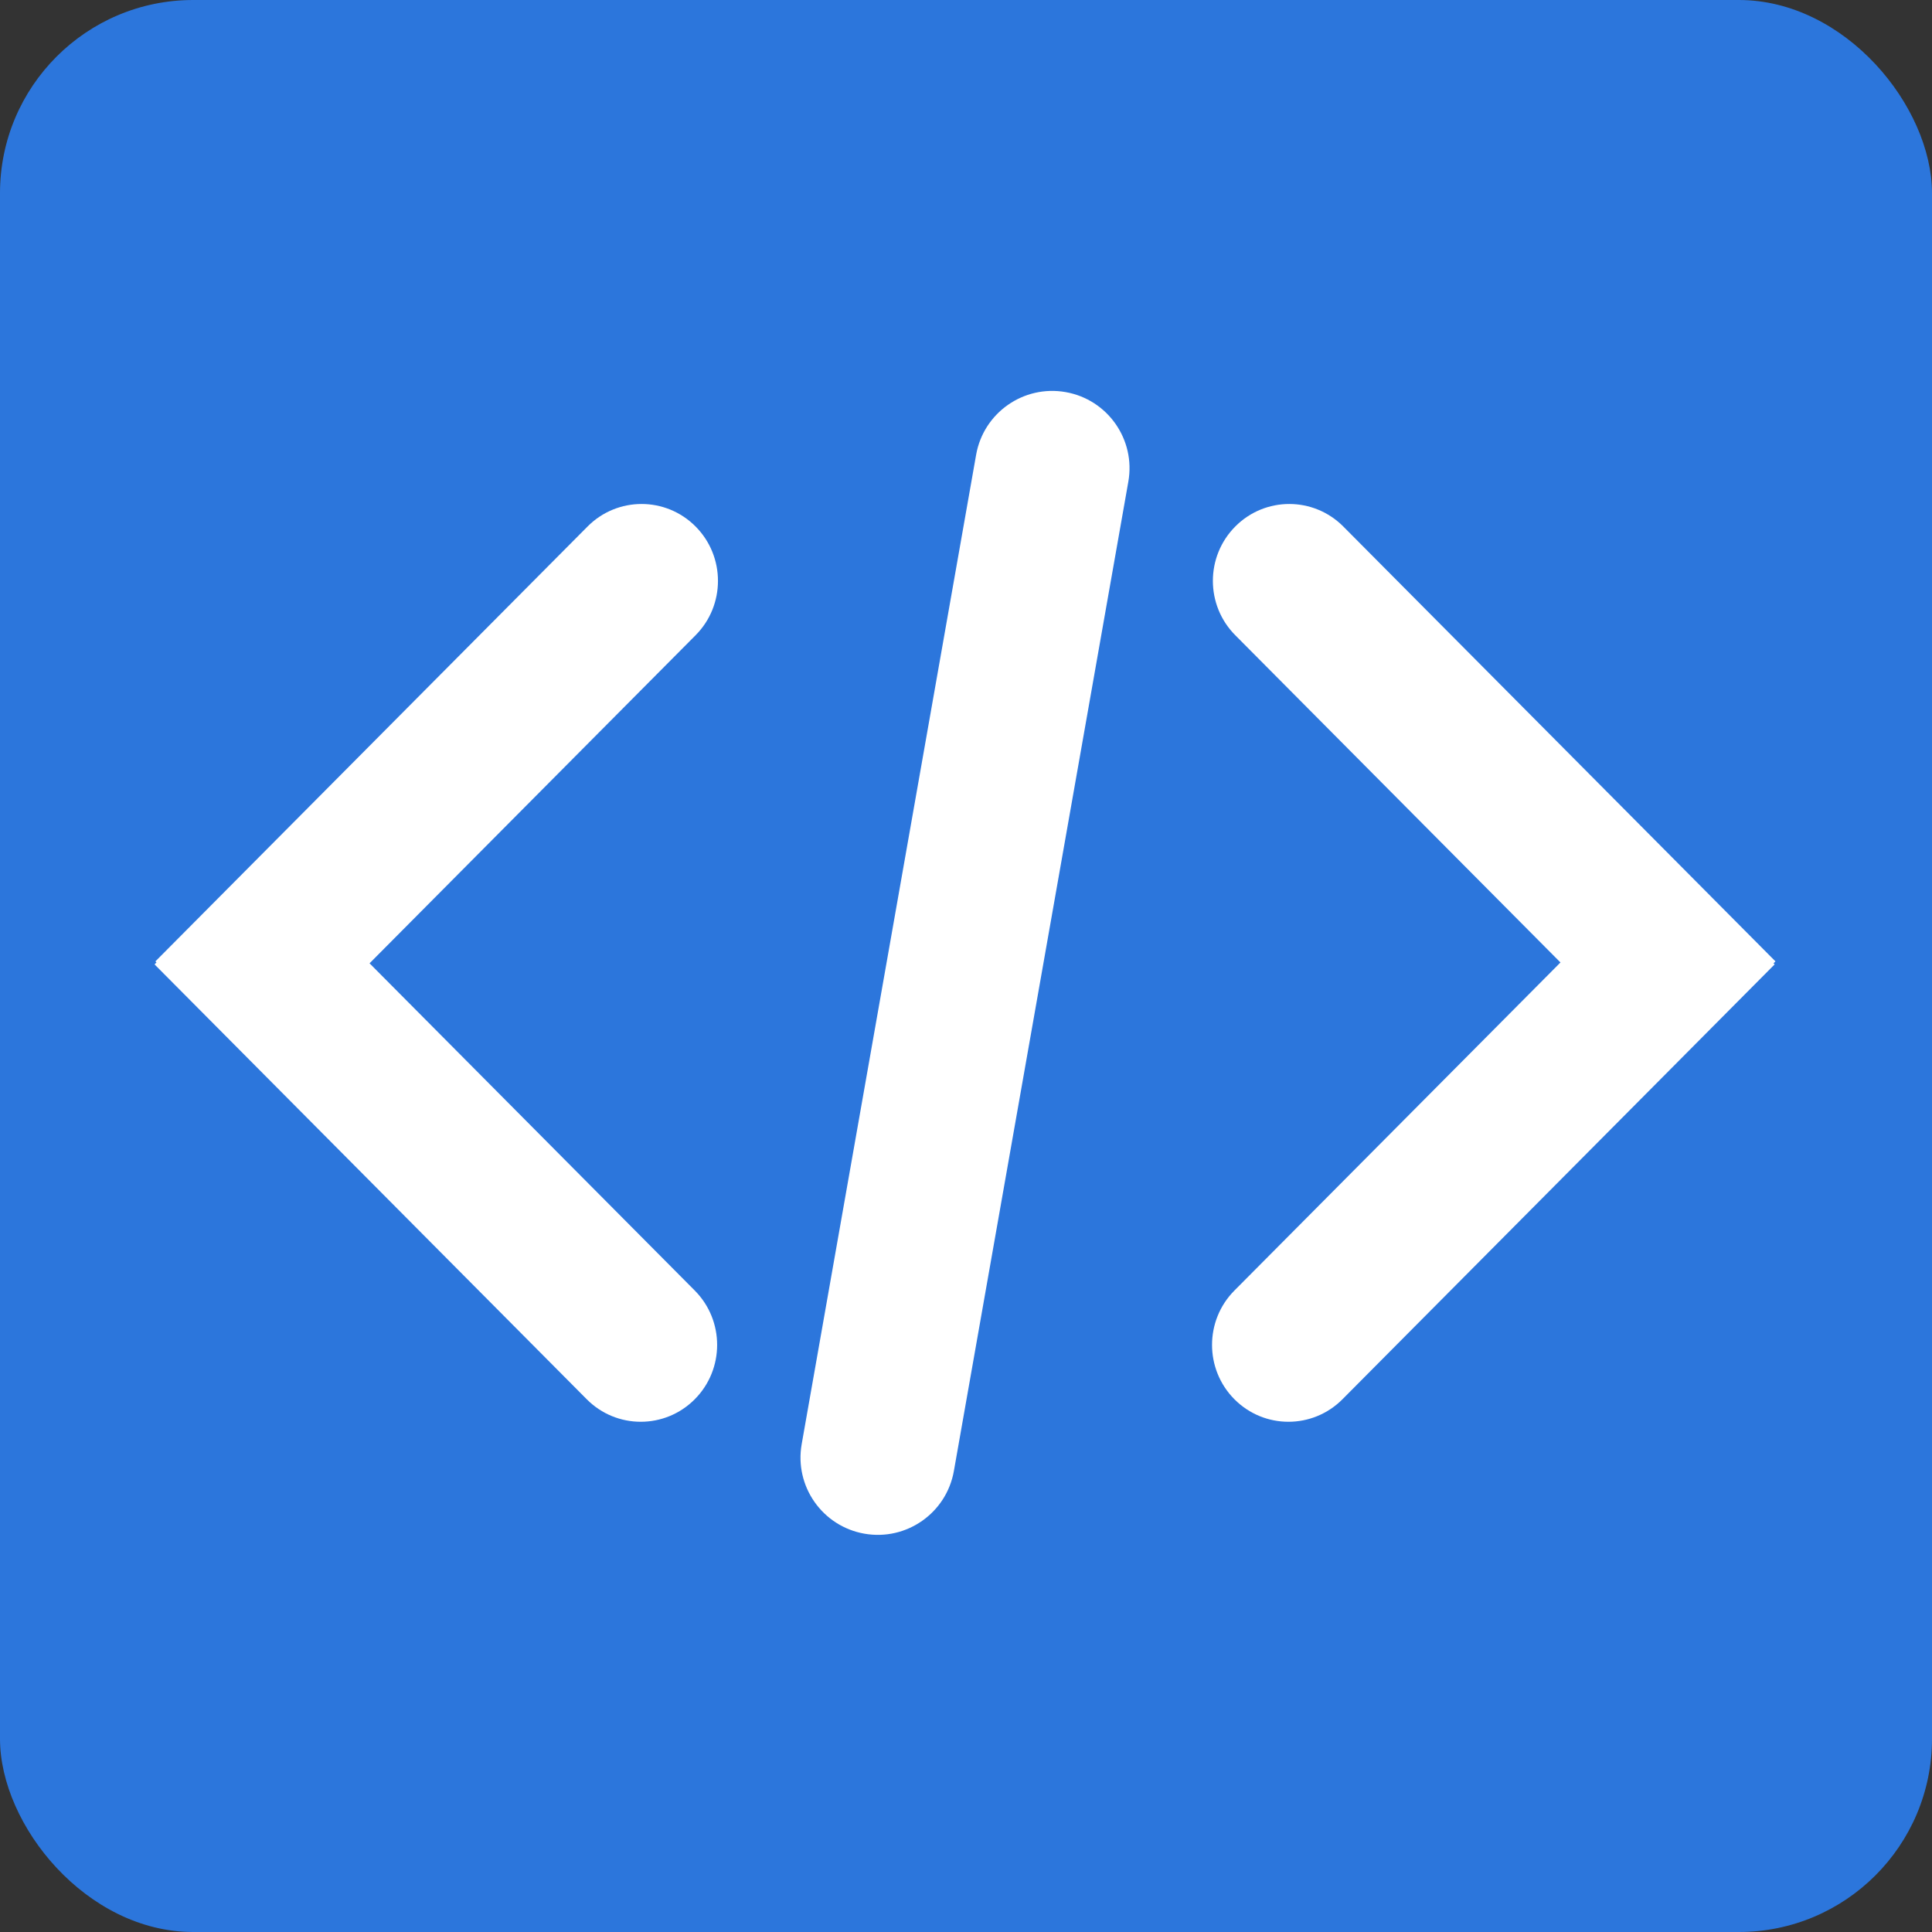
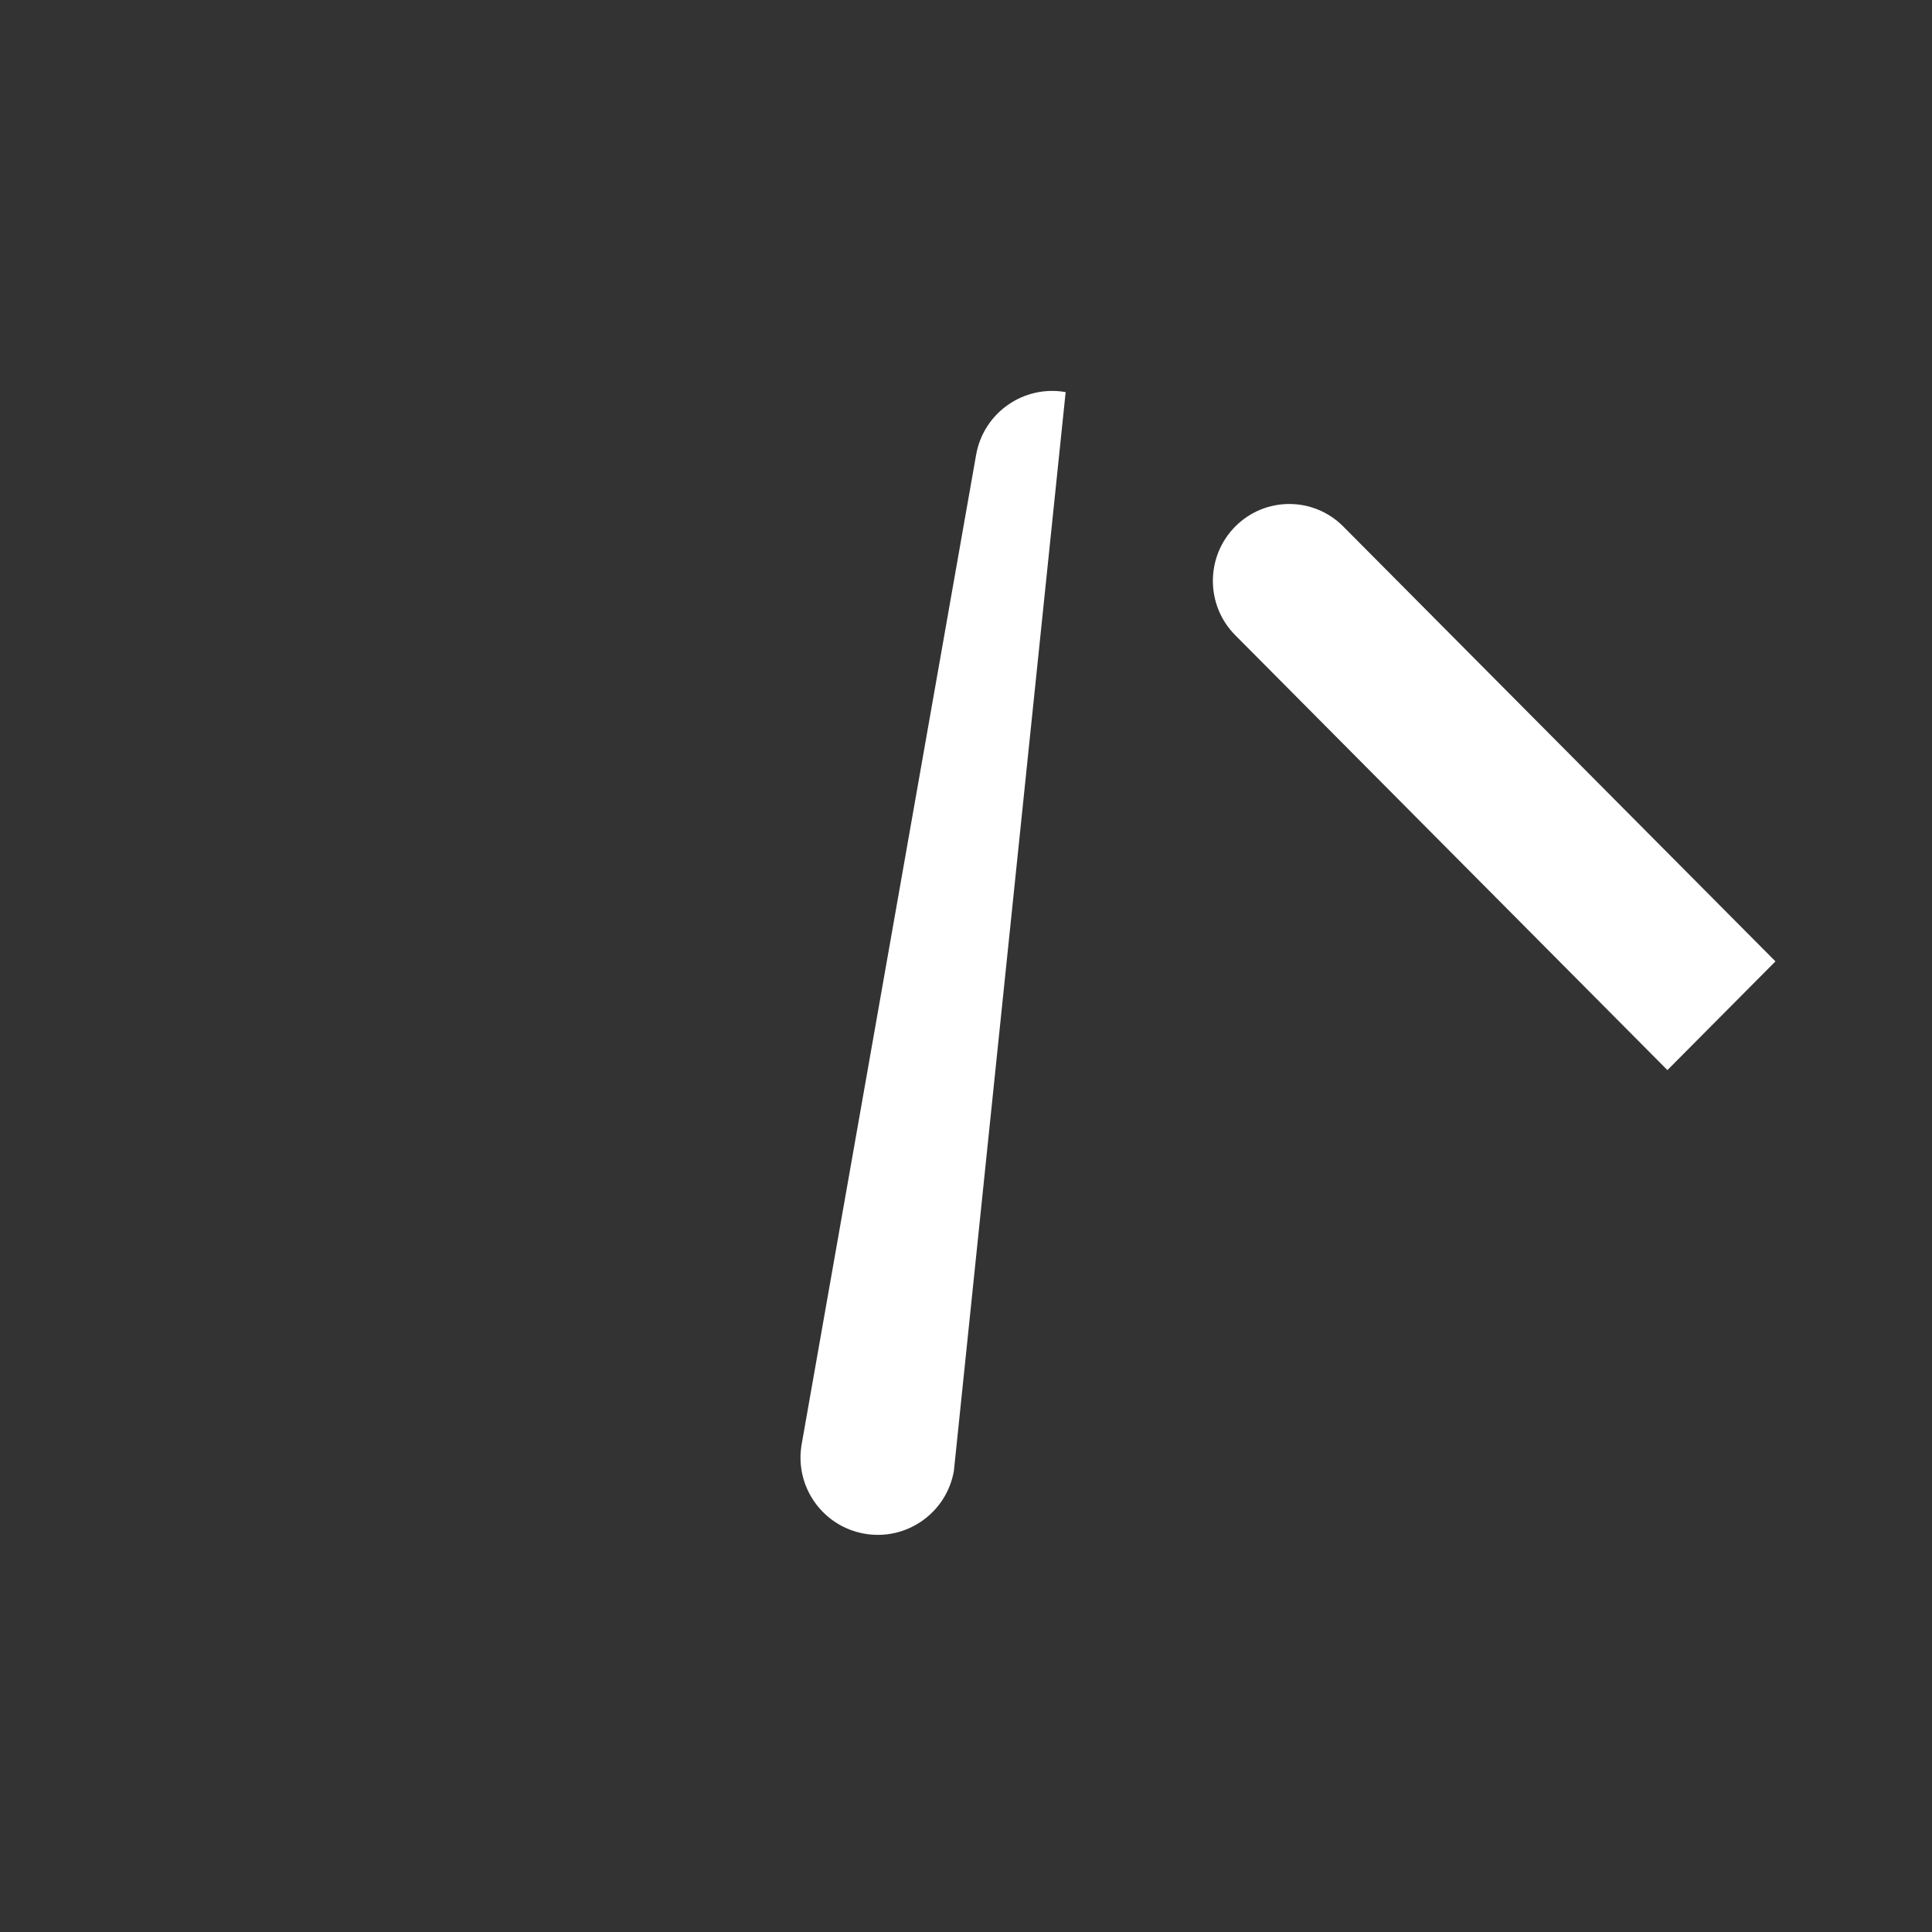
<svg xmlns="http://www.w3.org/2000/svg" width="100" height="100" viewBox="0 0 100 100" fill="none">
  <rect x="0" y="0" width="100" height="100" fill="#333333" stroke="none" />
-   <rect width="100" height="100" rx="10" fill="#2C76DC" />
-   <path d="M8.043 49.761L30.412 27.252C31.956 25.698 34.46 25.698 36.004 27.252V27.252C37.548 28.806 37.548 31.326 36.004 32.879L13.635 55.388L8.043 49.761Z" fill="white" />
-   <path d="M13.592 44.29L35.961 66.798C37.505 68.352 37.505 70.871 35.961 72.425V72.425C34.416 73.979 31.913 73.979 30.369 72.425L8 49.917L13.592 44.29Z" fill="white" />
-   <path d="M44.739 79.383C42.564 78.999 41.111 76.925 41.495 74.749L50.524 23.539C50.908 21.364 52.983 19.911 55.158 20.295V20.295C57.334 20.678 58.786 22.753 58.403 24.928L49.373 76.138C48.989 78.314 46.915 79.767 44.739 79.383V79.383Z" fill="white" />
-   <path d="M91.854 49.917L69.486 72.425C67.941 73.979 65.438 73.979 63.893 72.425V72.425C62.349 70.871 62.349 68.352 63.893 66.798L86.262 44.29L91.854 49.917Z" fill="white" />
+   <path d="M44.739 79.383C42.564 78.999 41.111 76.925 41.495 74.749L50.524 23.539C50.908 21.364 52.983 19.911 55.158 20.295V20.295L49.373 76.138C48.989 78.314 46.915 79.767 44.739 79.383V79.383Z" fill="white" />
  <path d="M86.305 55.388L63.937 32.879C62.392 31.326 62.392 28.806 63.937 27.252V27.252C65.481 25.698 67.984 25.698 69.529 27.252L91.897 49.761L86.305 55.388Z" fill="white" />
</svg>